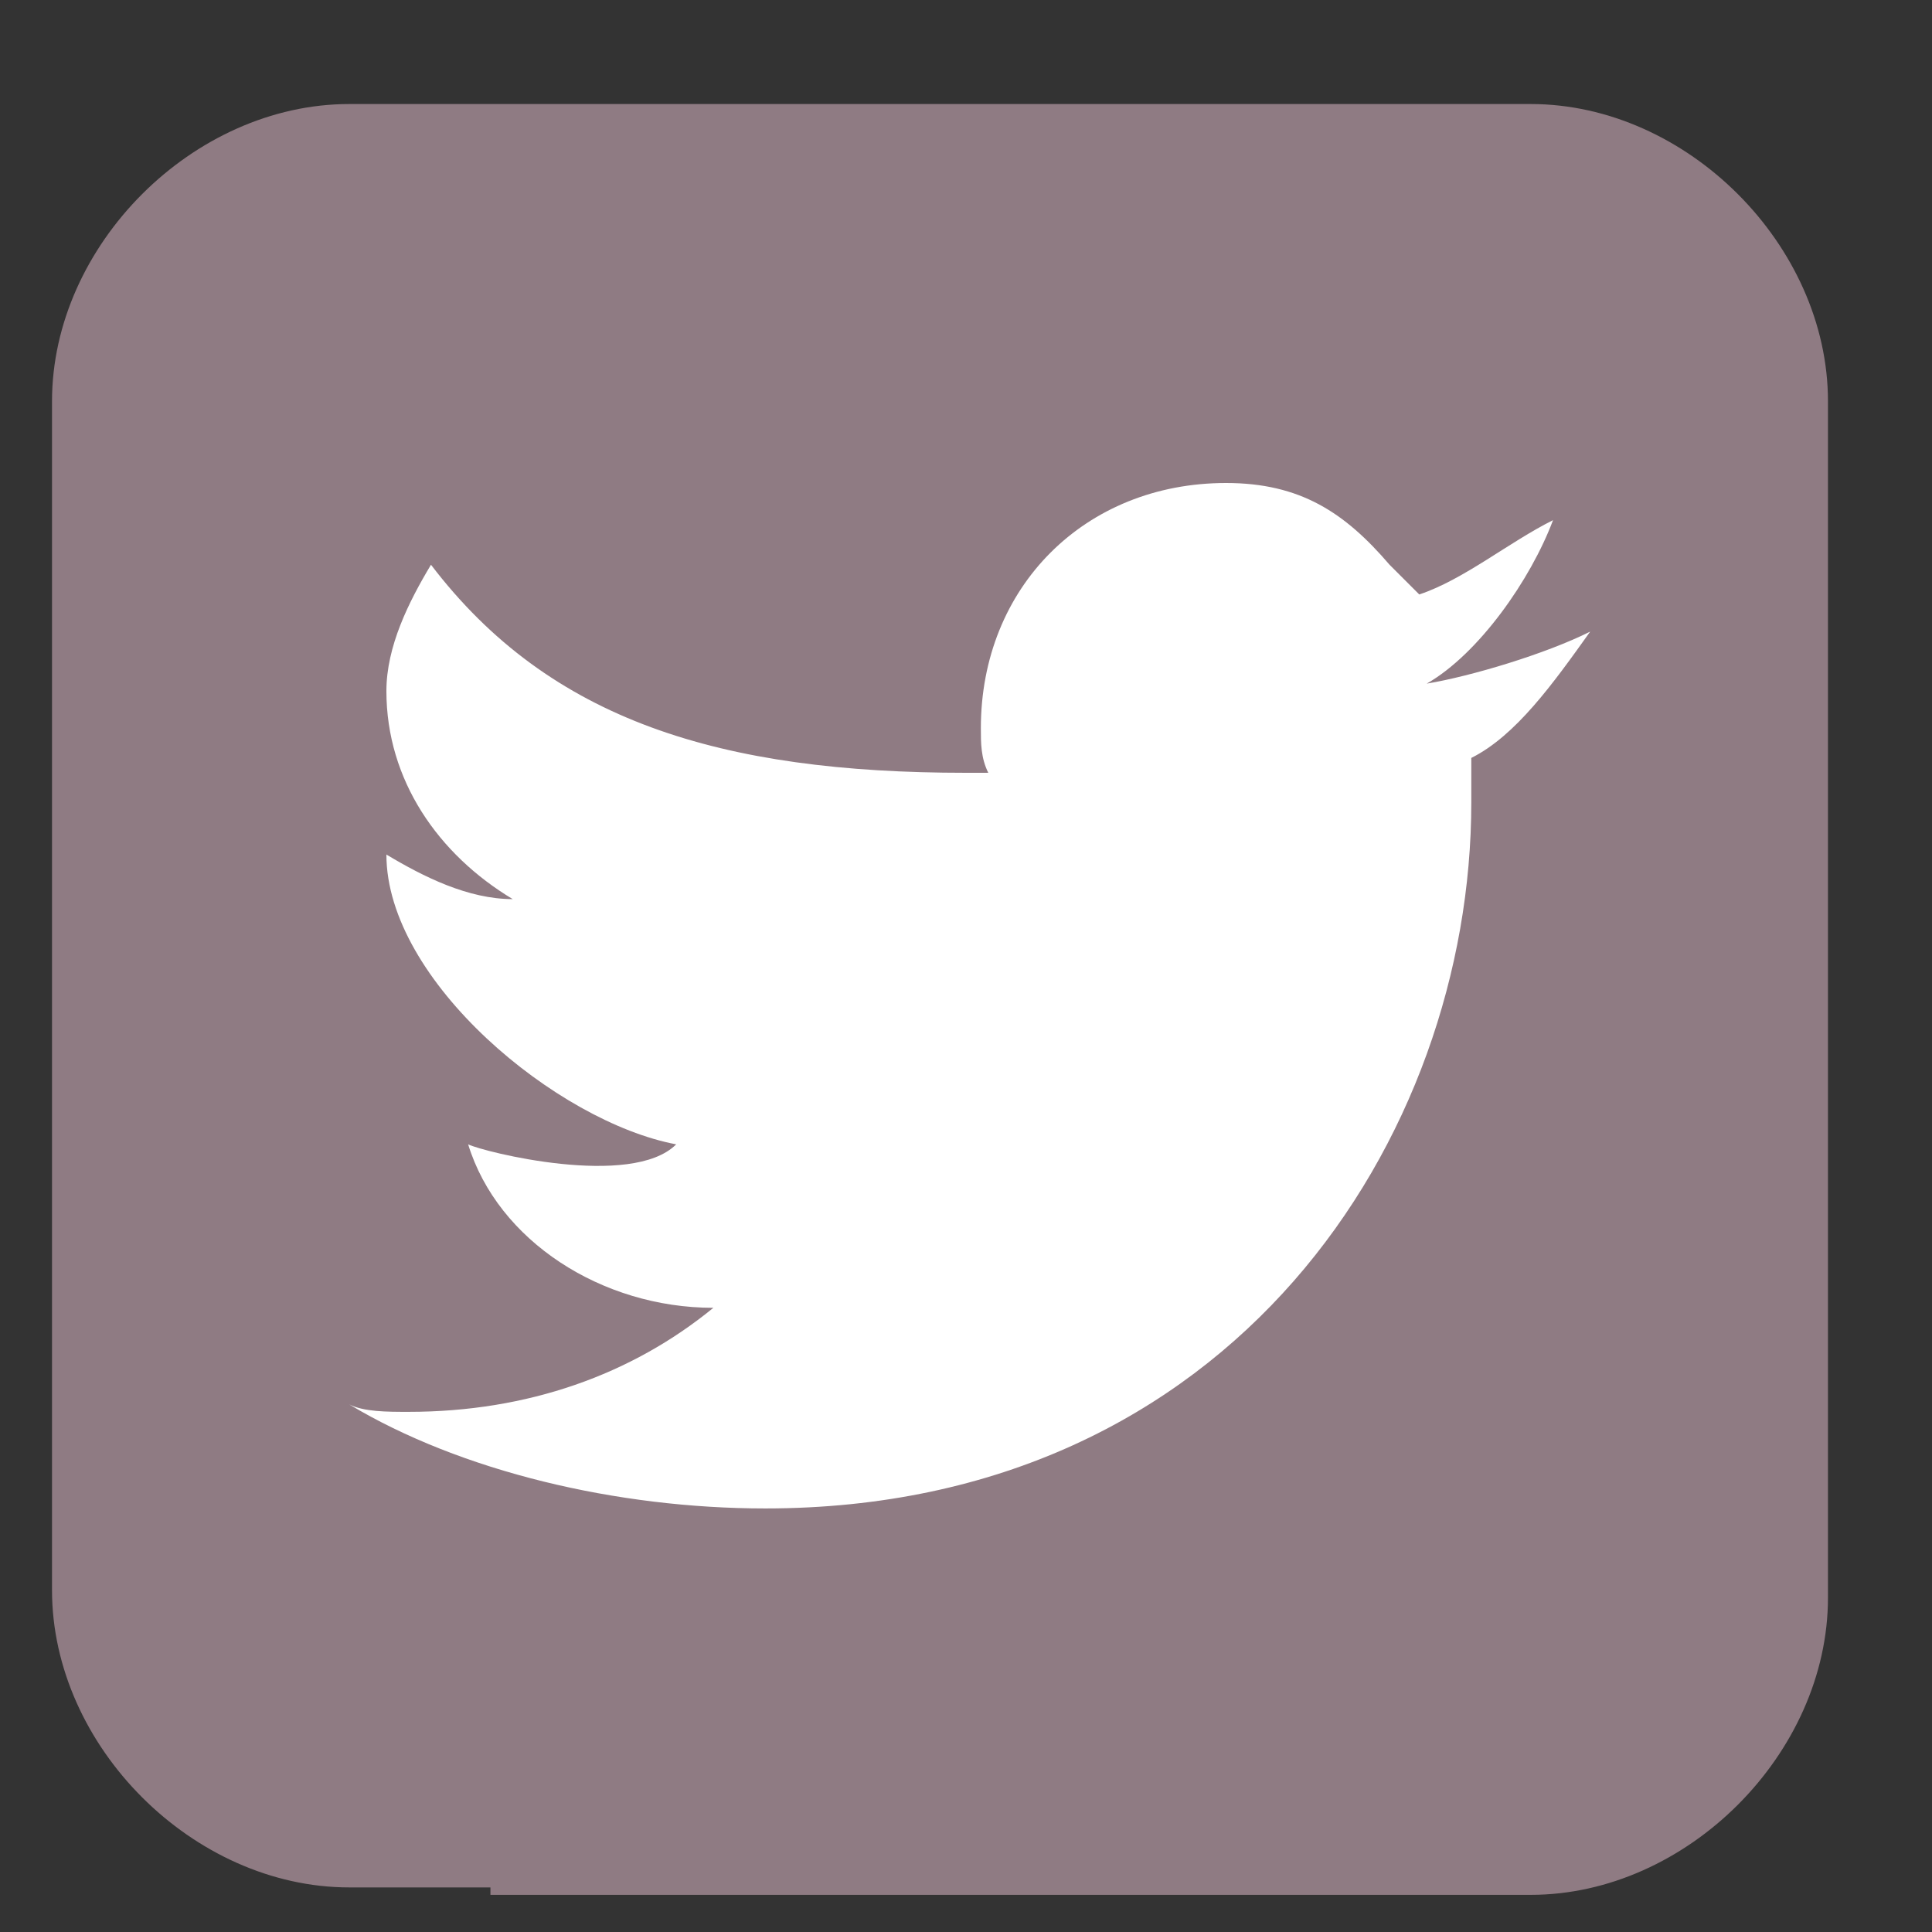
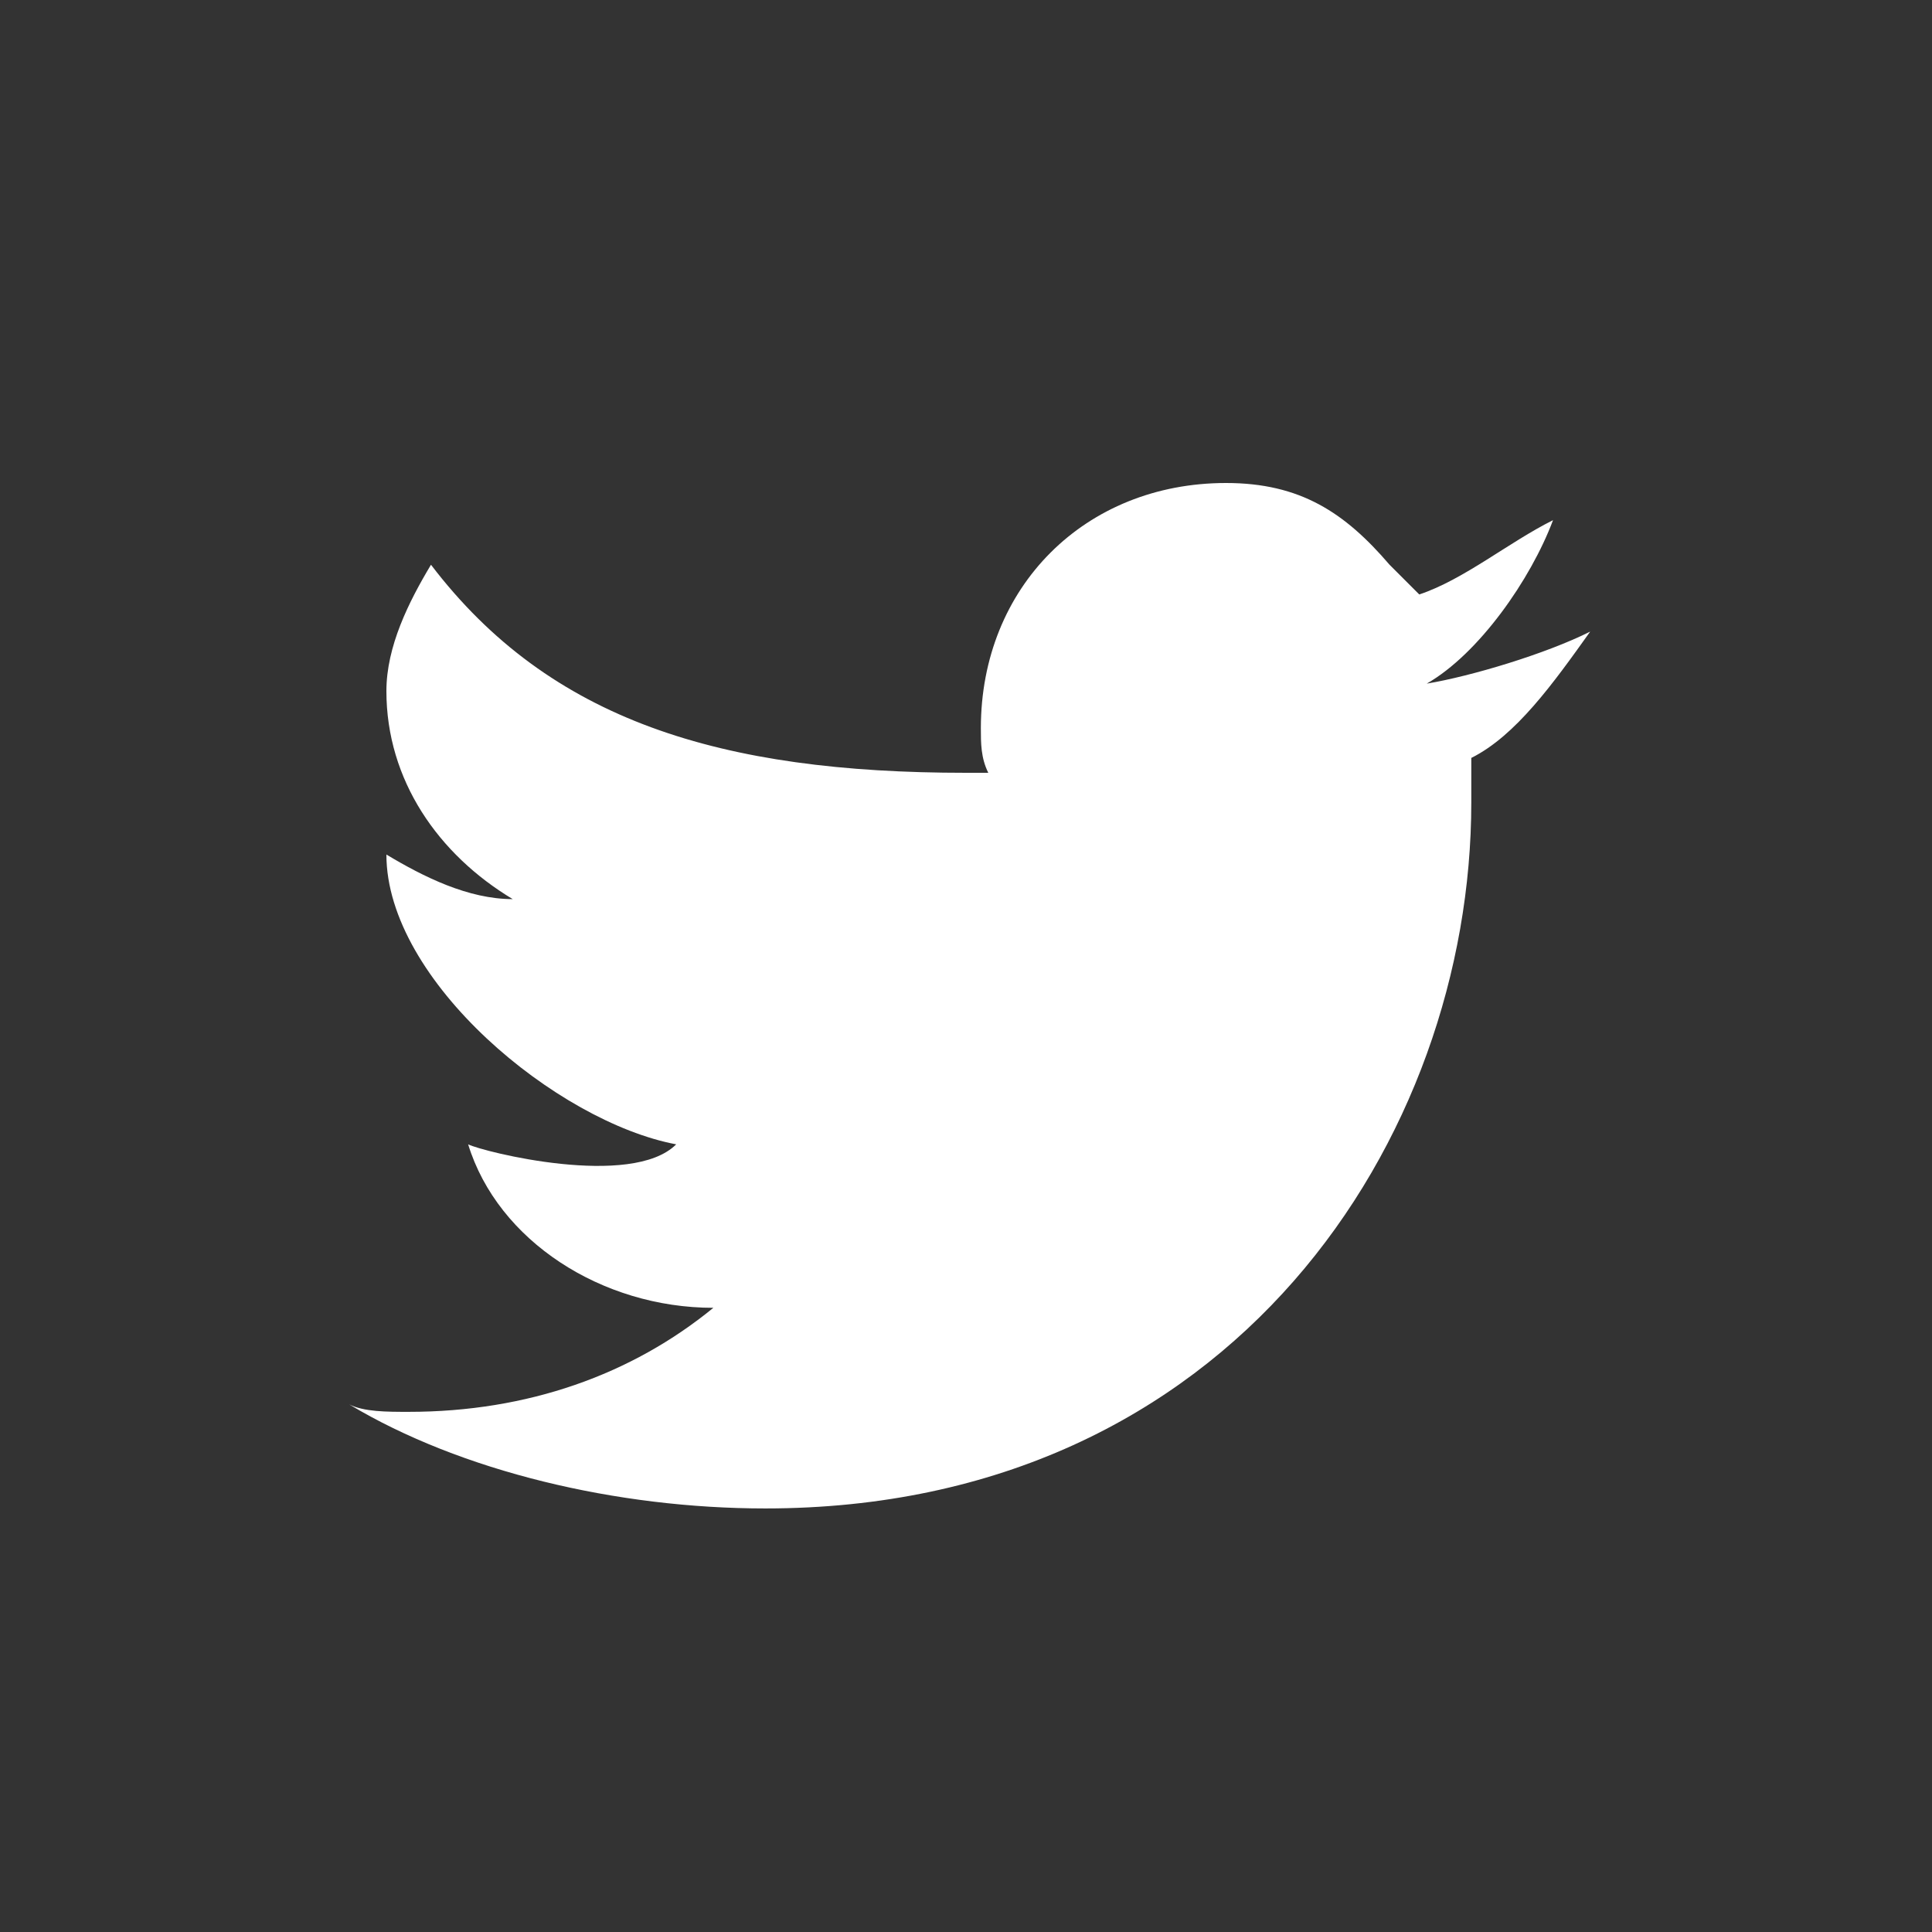
<svg xmlns="http://www.w3.org/2000/svg" xmlns:xlink="http://www.w3.org/1999/xlink" version="1.1" id="Calque_1" x="0px" y="0px" viewBox="0 0 26 26" style="enable-background:new 0 0 26 26;" xml:space="preserve">
  <rect x="0" y="0" width="26" height="26" fill="#333333" stroke="none" />
  <style type="text/css">
	.st0{fill:none;}
	.st1{opacity:0;clip-path:url(#SVGID_2_);}
	.st2{clip-path:url(#SVGID_4_);fill-rule:evenodd;clip-rule:evenodd;fill:#FFFFFF;}
	.st3{fill:#8F7B83;}
	.st4{fill:#FFFFFF;}
</style>
-   <rect y="0" class="st0" width="26" height="26" />
  <g>
    <g>
      <g>
        <g>
          <defs>
            <rect id="SVGID_1_" y="0" width="26" height="26" />
          </defs>
          <clipPath id="SVGID_2_">
            <use xlink:href="#SVGID_1_" style="overflow:visible;" />
          </clipPath>
          <g class="st1">
            <g>
              <g>
                <g>
                  <g>
                    <g>
                      <defs>
                        <rect id="SVGID_3_" y="0" width="26" height="26" />
                      </defs>
                      <clipPath id="SVGID_4_">
                        <use xlink:href="#SVGID_3_" style="overflow:visible;" />
                      </clipPath>
-                       <rect y="0" class="st2" width="26" height="26" />
                    </g>
                  </g>
                </g>
              </g>
            </g>
          </g>
        </g>
      </g>
    </g>
  </g>
  <rect y="0" class="st0" width="26" height="26" />
-   <path class="st3" d="M20.6,1.4H4.7c-2.1,0-4,1.9-4,4v16c0,2.1,1.9,4,4,4h1.9v0.1h9.7h4.2h0.1c2.1,0,4-1.9,4-4V5.4  C24.6,3.3,22.7,1.4,20.6,1.4z" />
-   <rect y="0" class="st0" width="26" height="26" />
-   <rect y="0" class="st0" width="26" height="26" />
  <g>
    <path id="Brid_1_" class="st4" d="M21.4,8.5c-0.6,0.3-1.6,0.6-2.2,0.7c0.7-0.4,1.4-1.4,1.7-2.2c-0.6,0.3-1.2,0.8-1.8,1l-0.4-0.4   c-0.6-0.7-1.2-1.1-2.2-1.1c-1.9,0-3.3,1.4-3.3,3.3c0,0.2,0,0.4,0.1,0.6H13c-3.3,0-5.6-0.7-7.2-2.8C5.5,8.1,5.2,8.7,5.2,9.3   c0,1.2,0.7,2.2,1.7,2.8c-0.6,0-1.2-0.3-1.7-0.6c0,1.7,2.3,3.6,3.9,3.9c-0.6,0.6-2.6,0.1-2.8,0c0.4,1.3,1.8,2.2,3.3,2.2   C8.5,18.5,7.1,19,5.5,19c-0.3,0-0.6,0-0.8-0.1c1.5,0.9,3.6,1.4,5.6,1.4c6.3,0,9.5-5,9.5-9.5c0-0.2,0-0.4,0-0.6   C20.4,9.9,20.9,9.2,21.4,8.5z" />
  </g>
</svg>